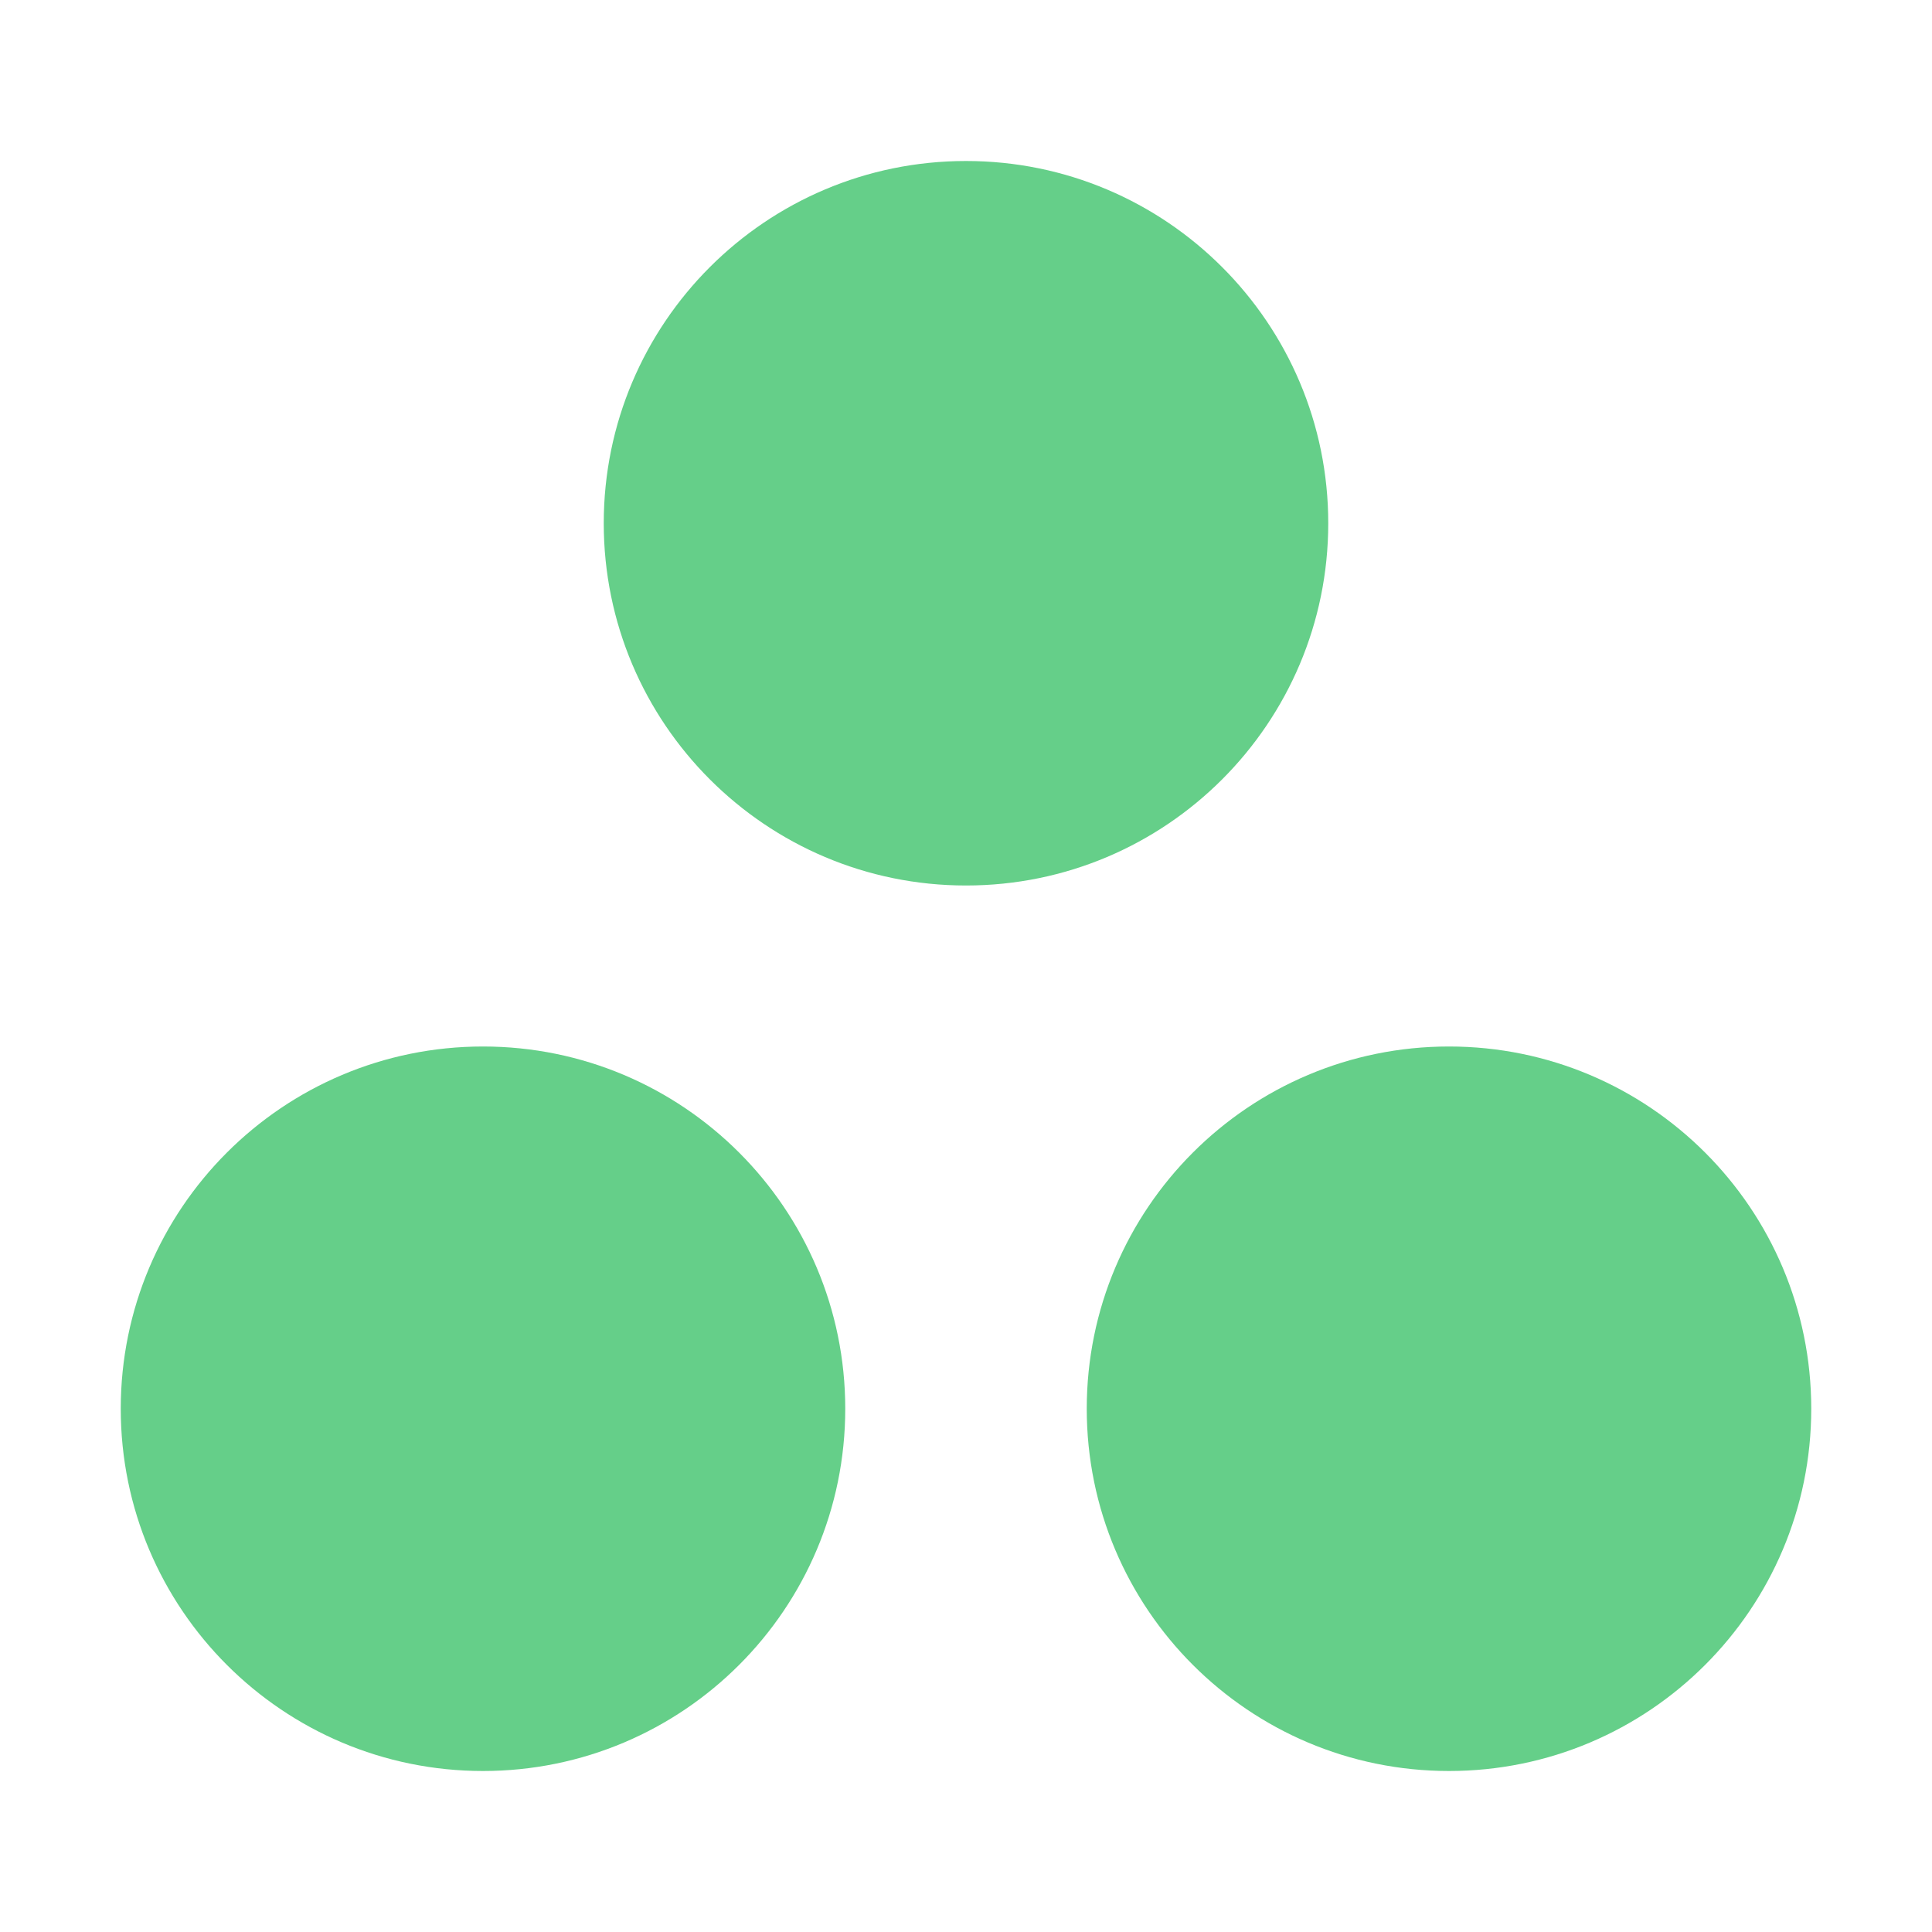
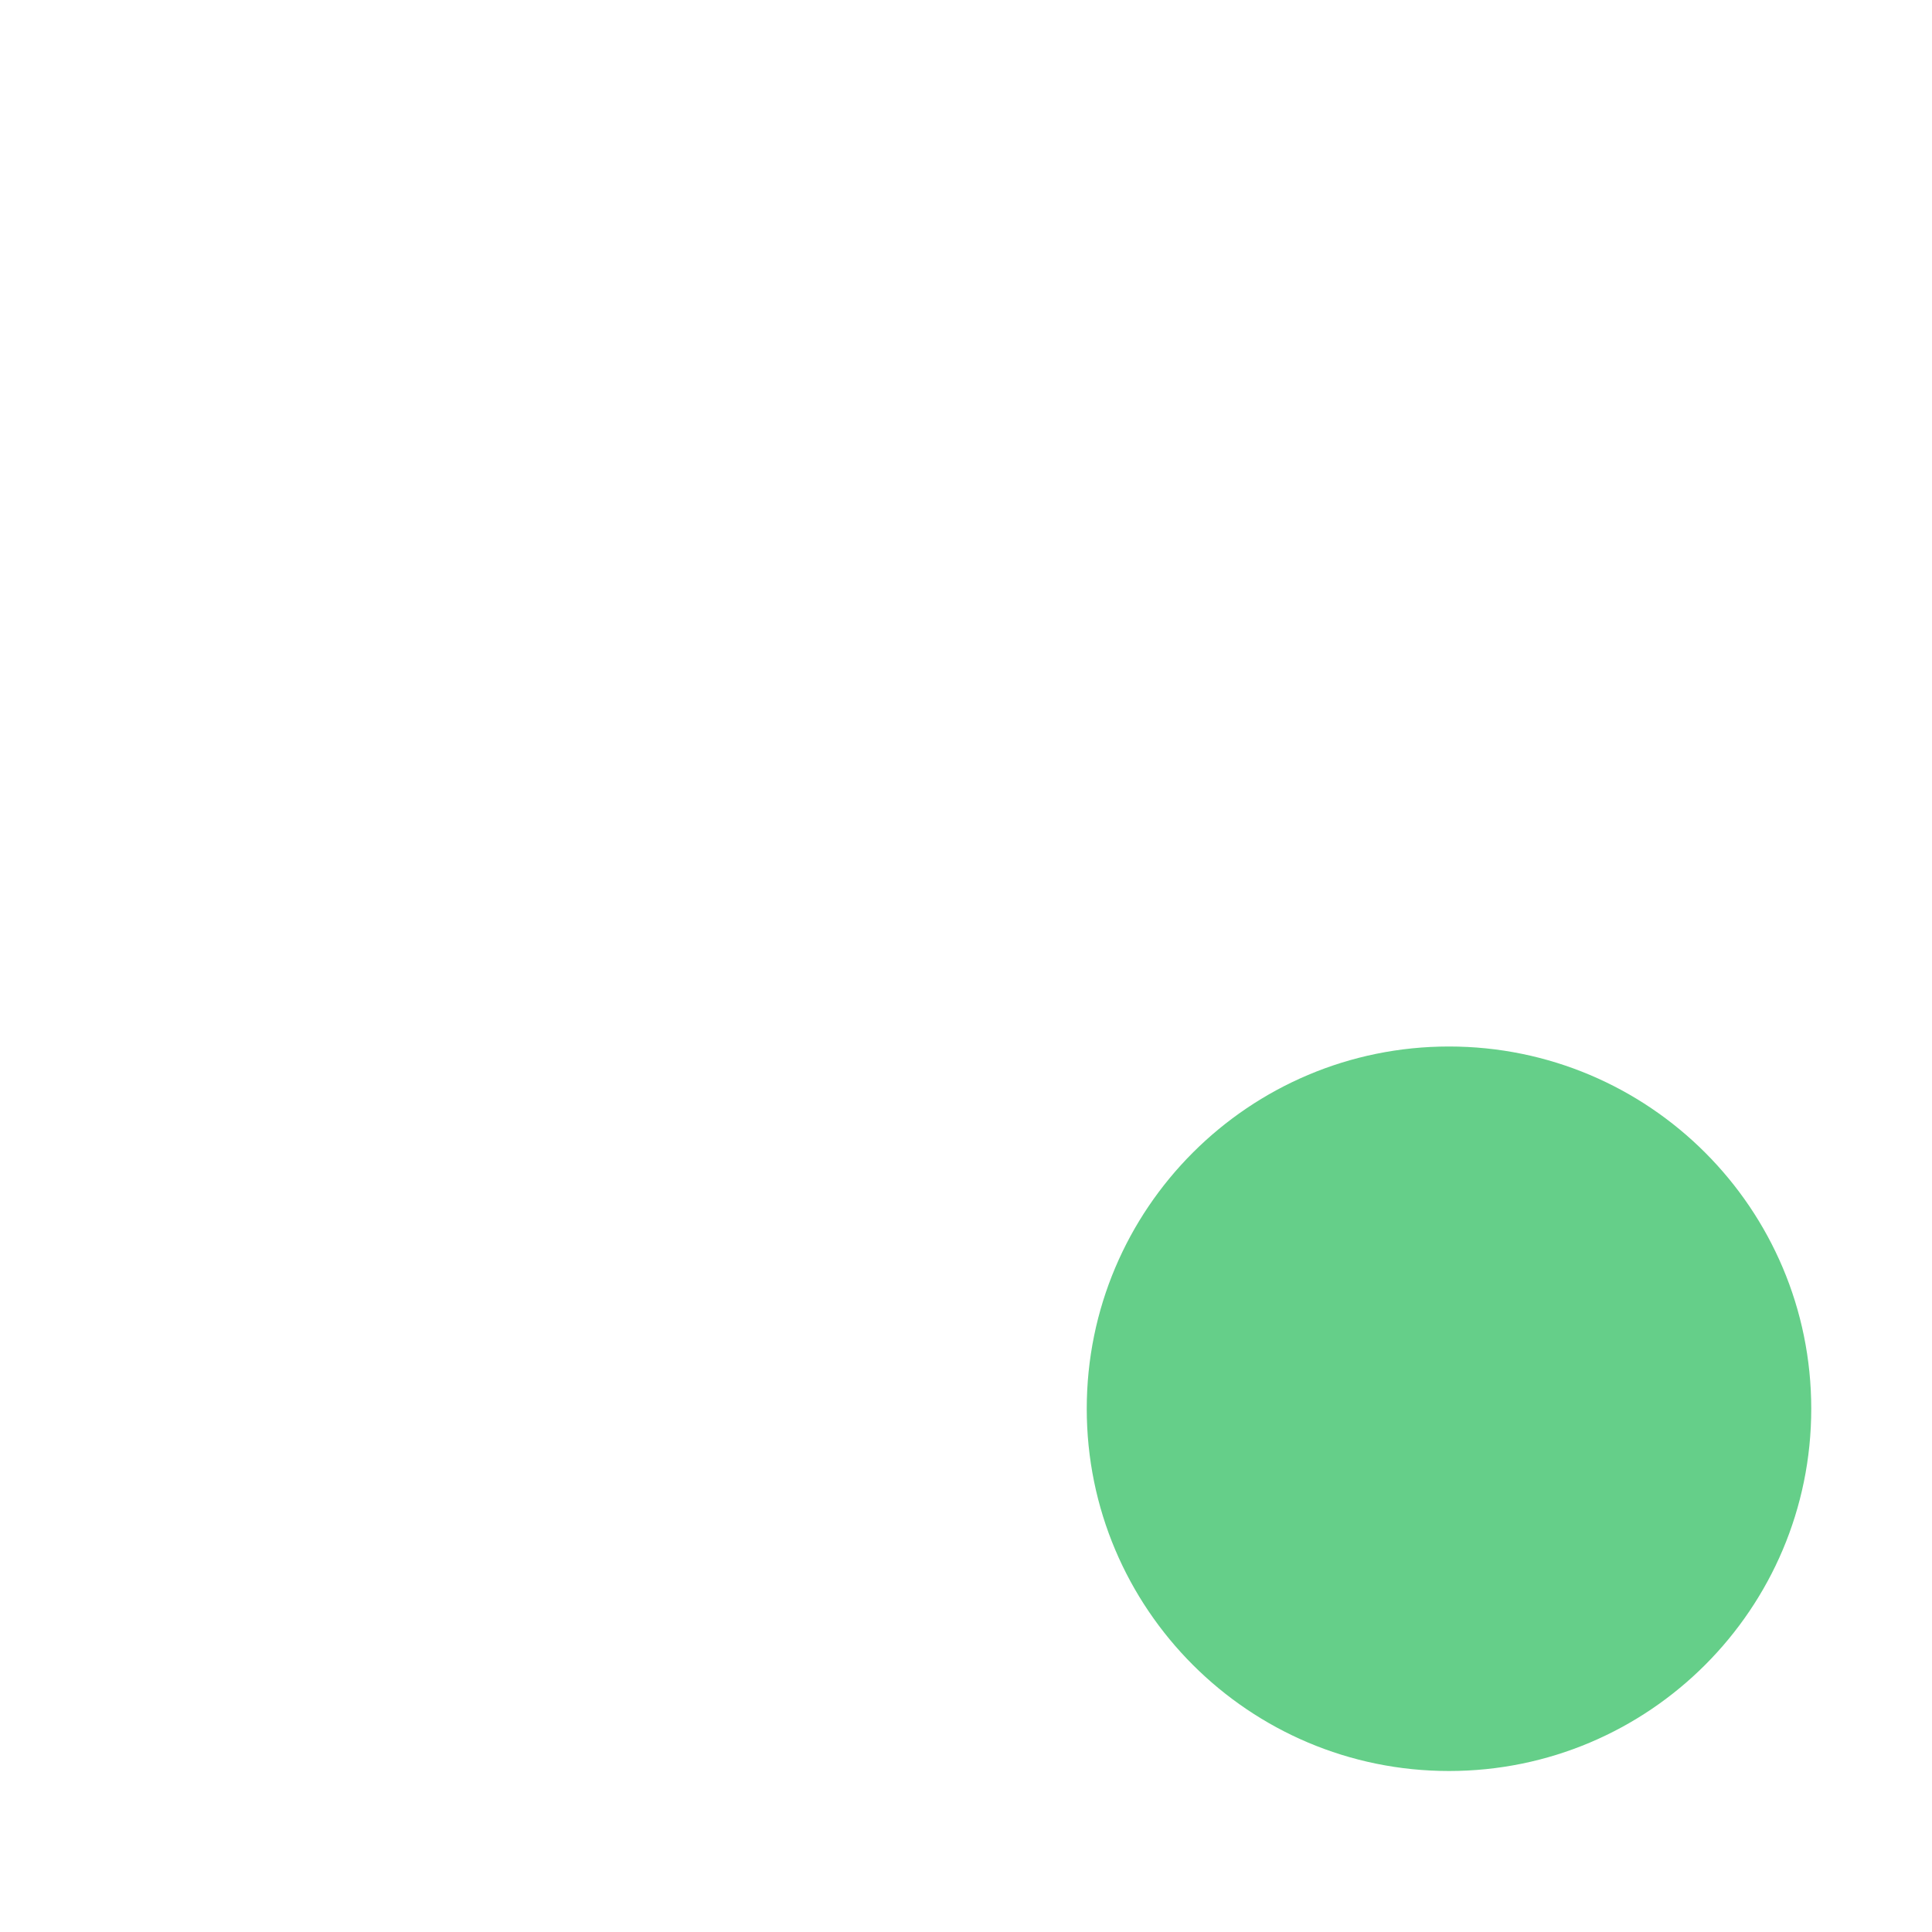
<svg xmlns="http://www.w3.org/2000/svg" width="24" height="24" viewBox="0 0 24 24" fill="none">
-   <path d="M16.5 6.5C16.5 8.985 14.485 11 12 11C9.515 11 7.5 8.985 7.5 6.5C7.5 4.015 9.515 2 12 2C14.485 2 16.5 4.015 16.5 6.5Z" fill="#65CF89" />
-   <path d="M10.5 17.5C10.5 19.985 8.485 22 6 22C3.515 22 1.5 19.985 1.5 17.5C1.5 15.015 3.515 13 6 13C8.485 13 10.5 15.015 10.5 17.5Z" fill="#65CF89" />
  <path d="M18 22C20.485 22 22.5 19.985 22.5 17.5C22.5 15.015 20.485 13 18 13C15.515 13 13.5 15.015 13.5 17.5C13.5 19.985 15.515 22 18 22Z" fill="#65CF89" />
</svg>